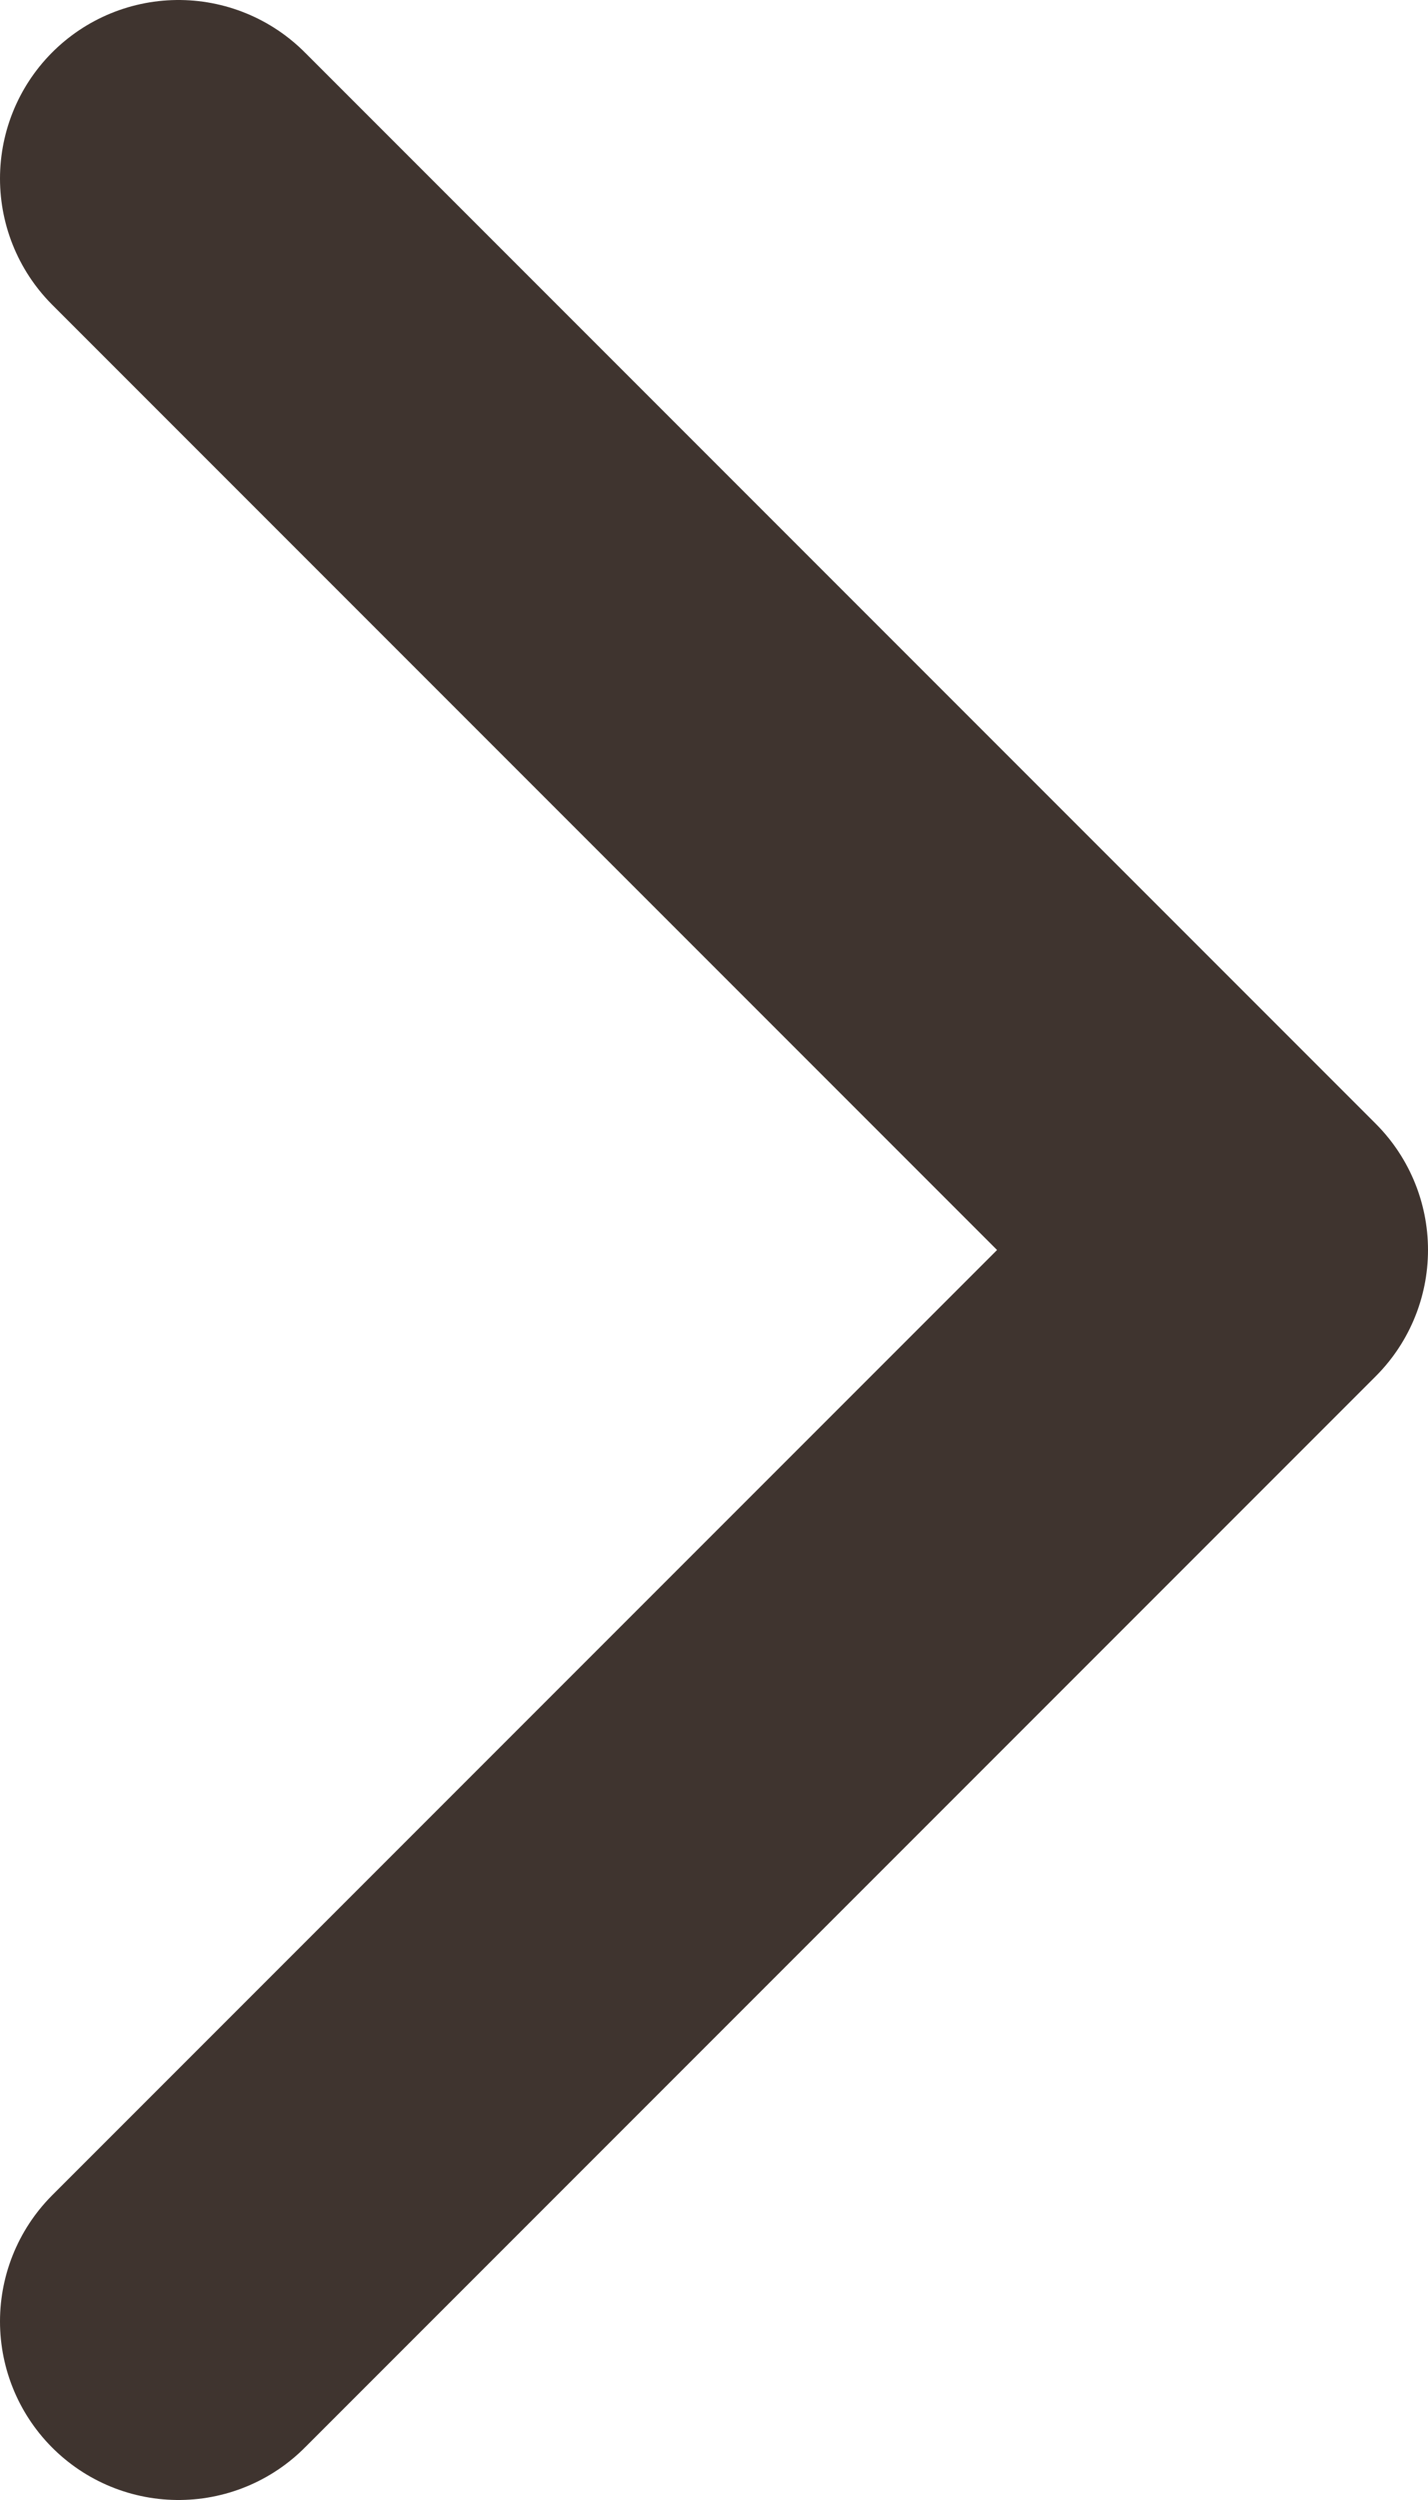
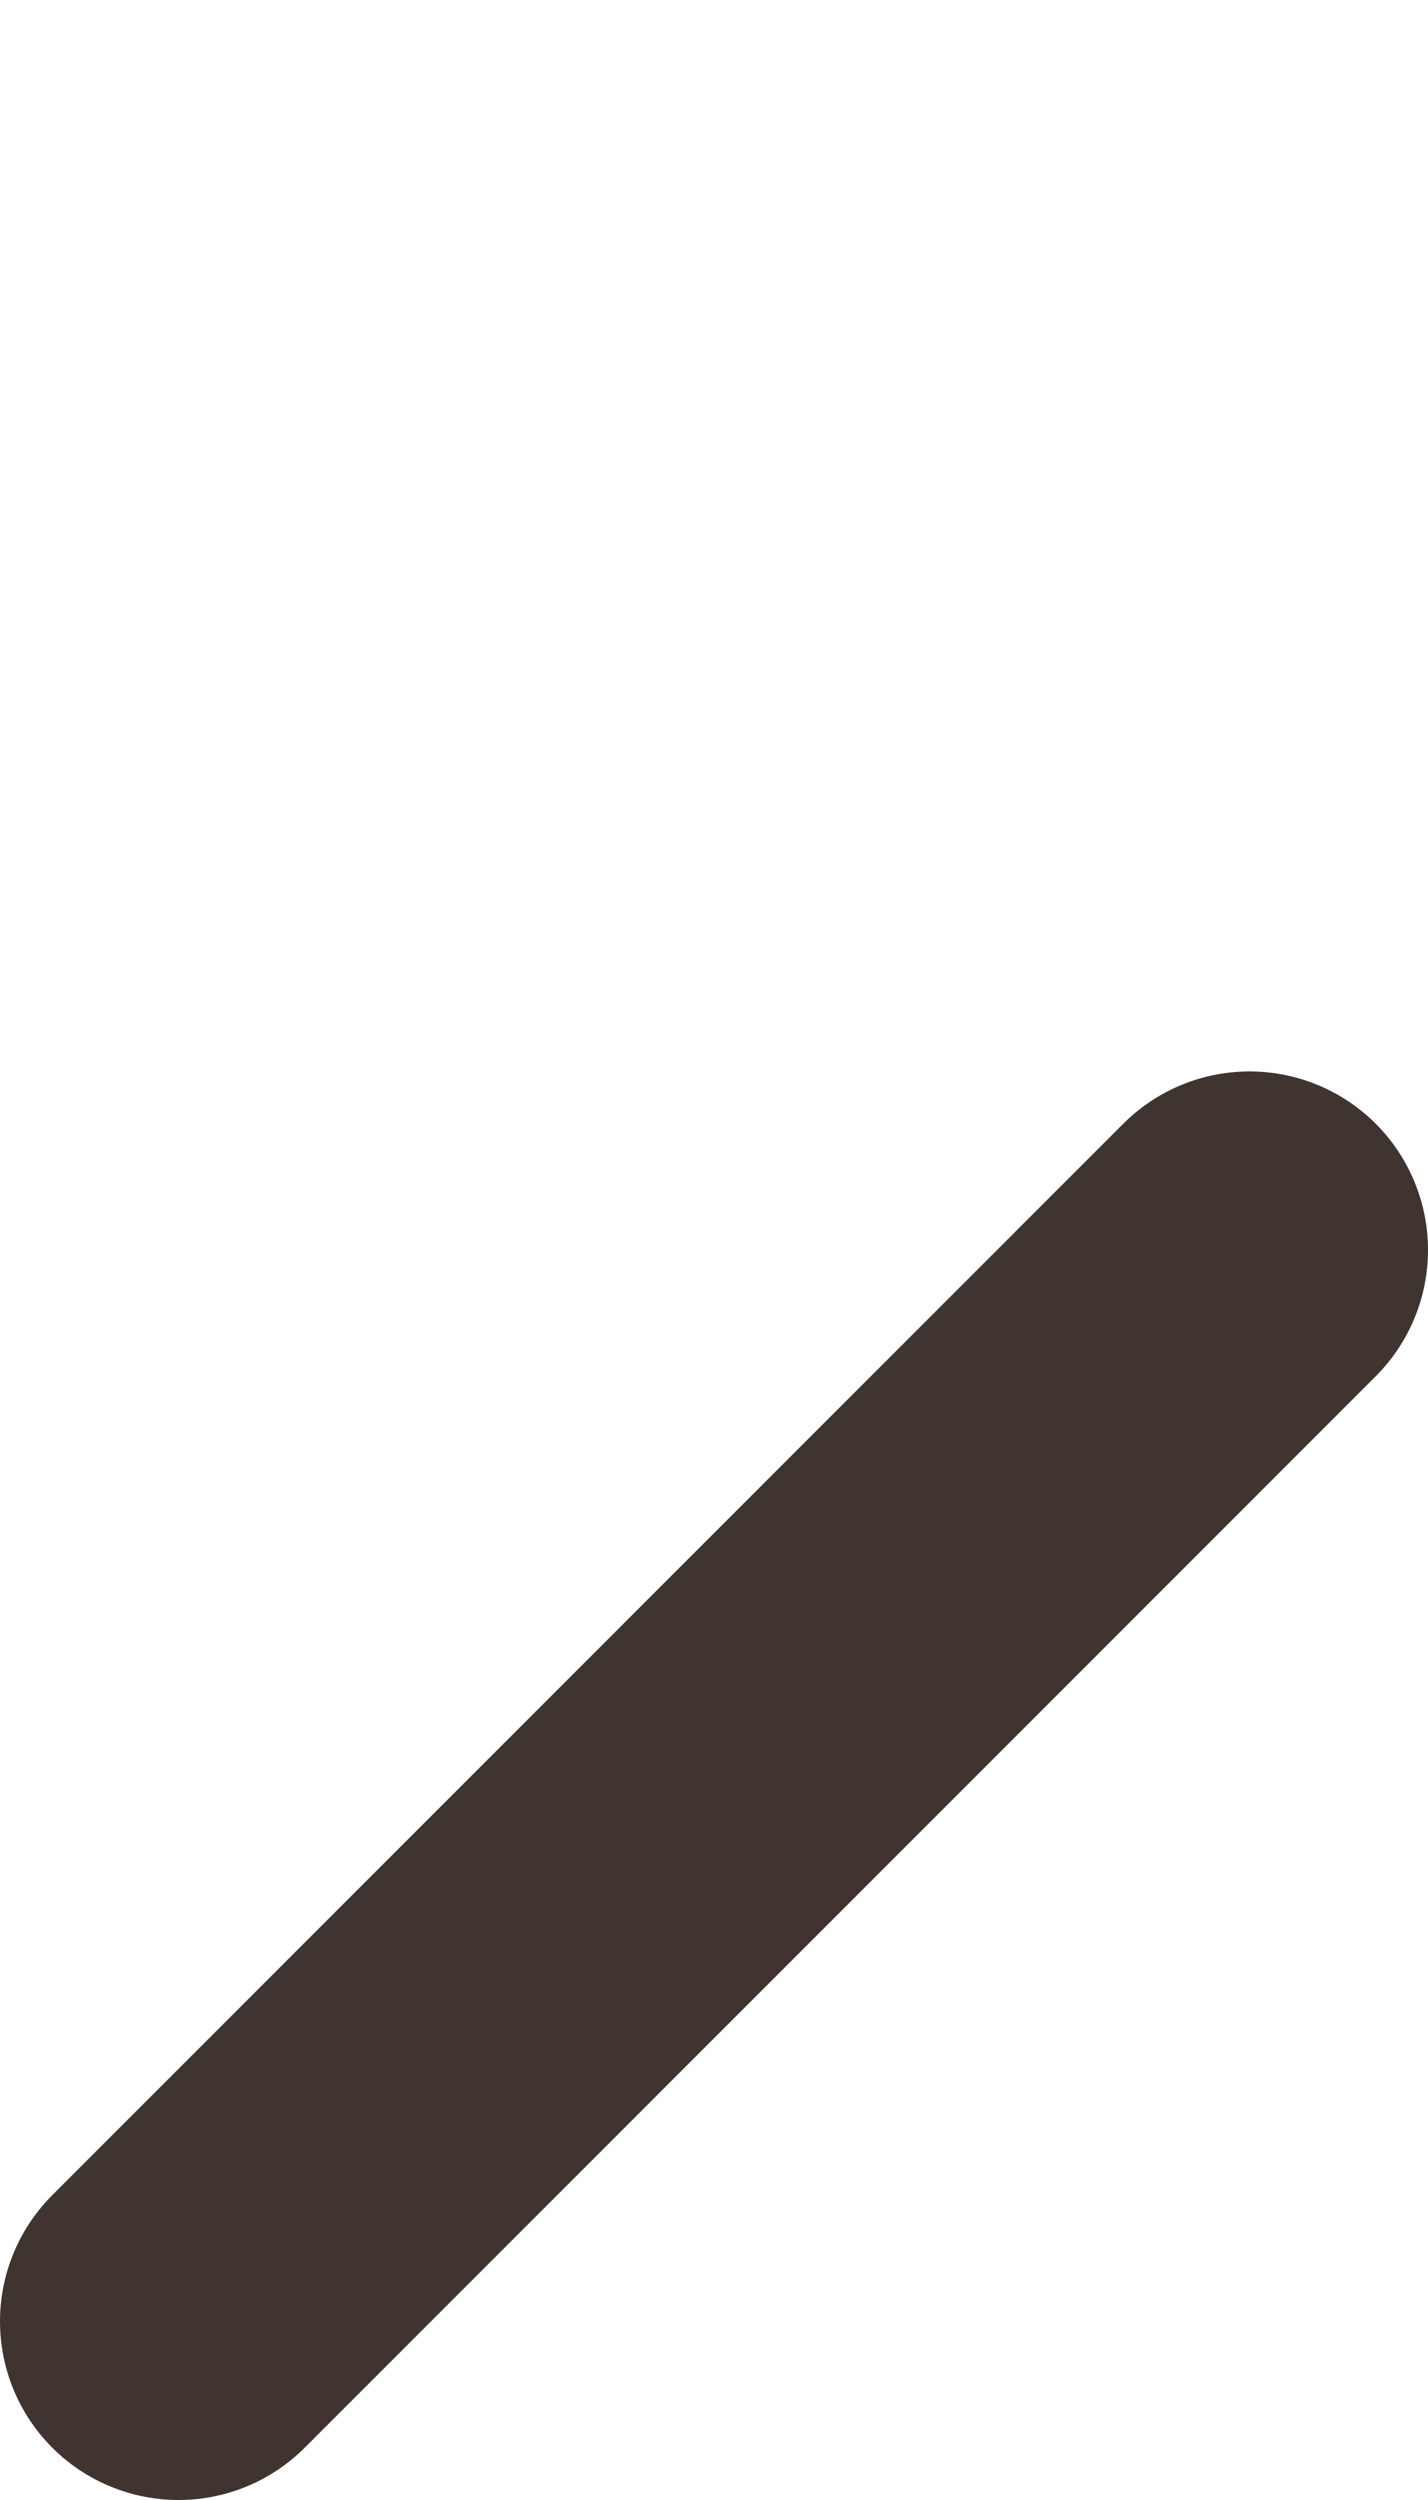
<svg xmlns="http://www.w3.org/2000/svg" width="8" height="14" viewBox="0 0 8 14" fill="none">
-   <path d="M1 13L7 7L1 1" stroke="#3F342F" stroke-width="2" stroke-linecap="round" stroke-linejoin="round" />
+   <path d="M1 13L7 7" stroke="#3F342F" stroke-width="2" stroke-linecap="round" stroke-linejoin="round" />
</svg>